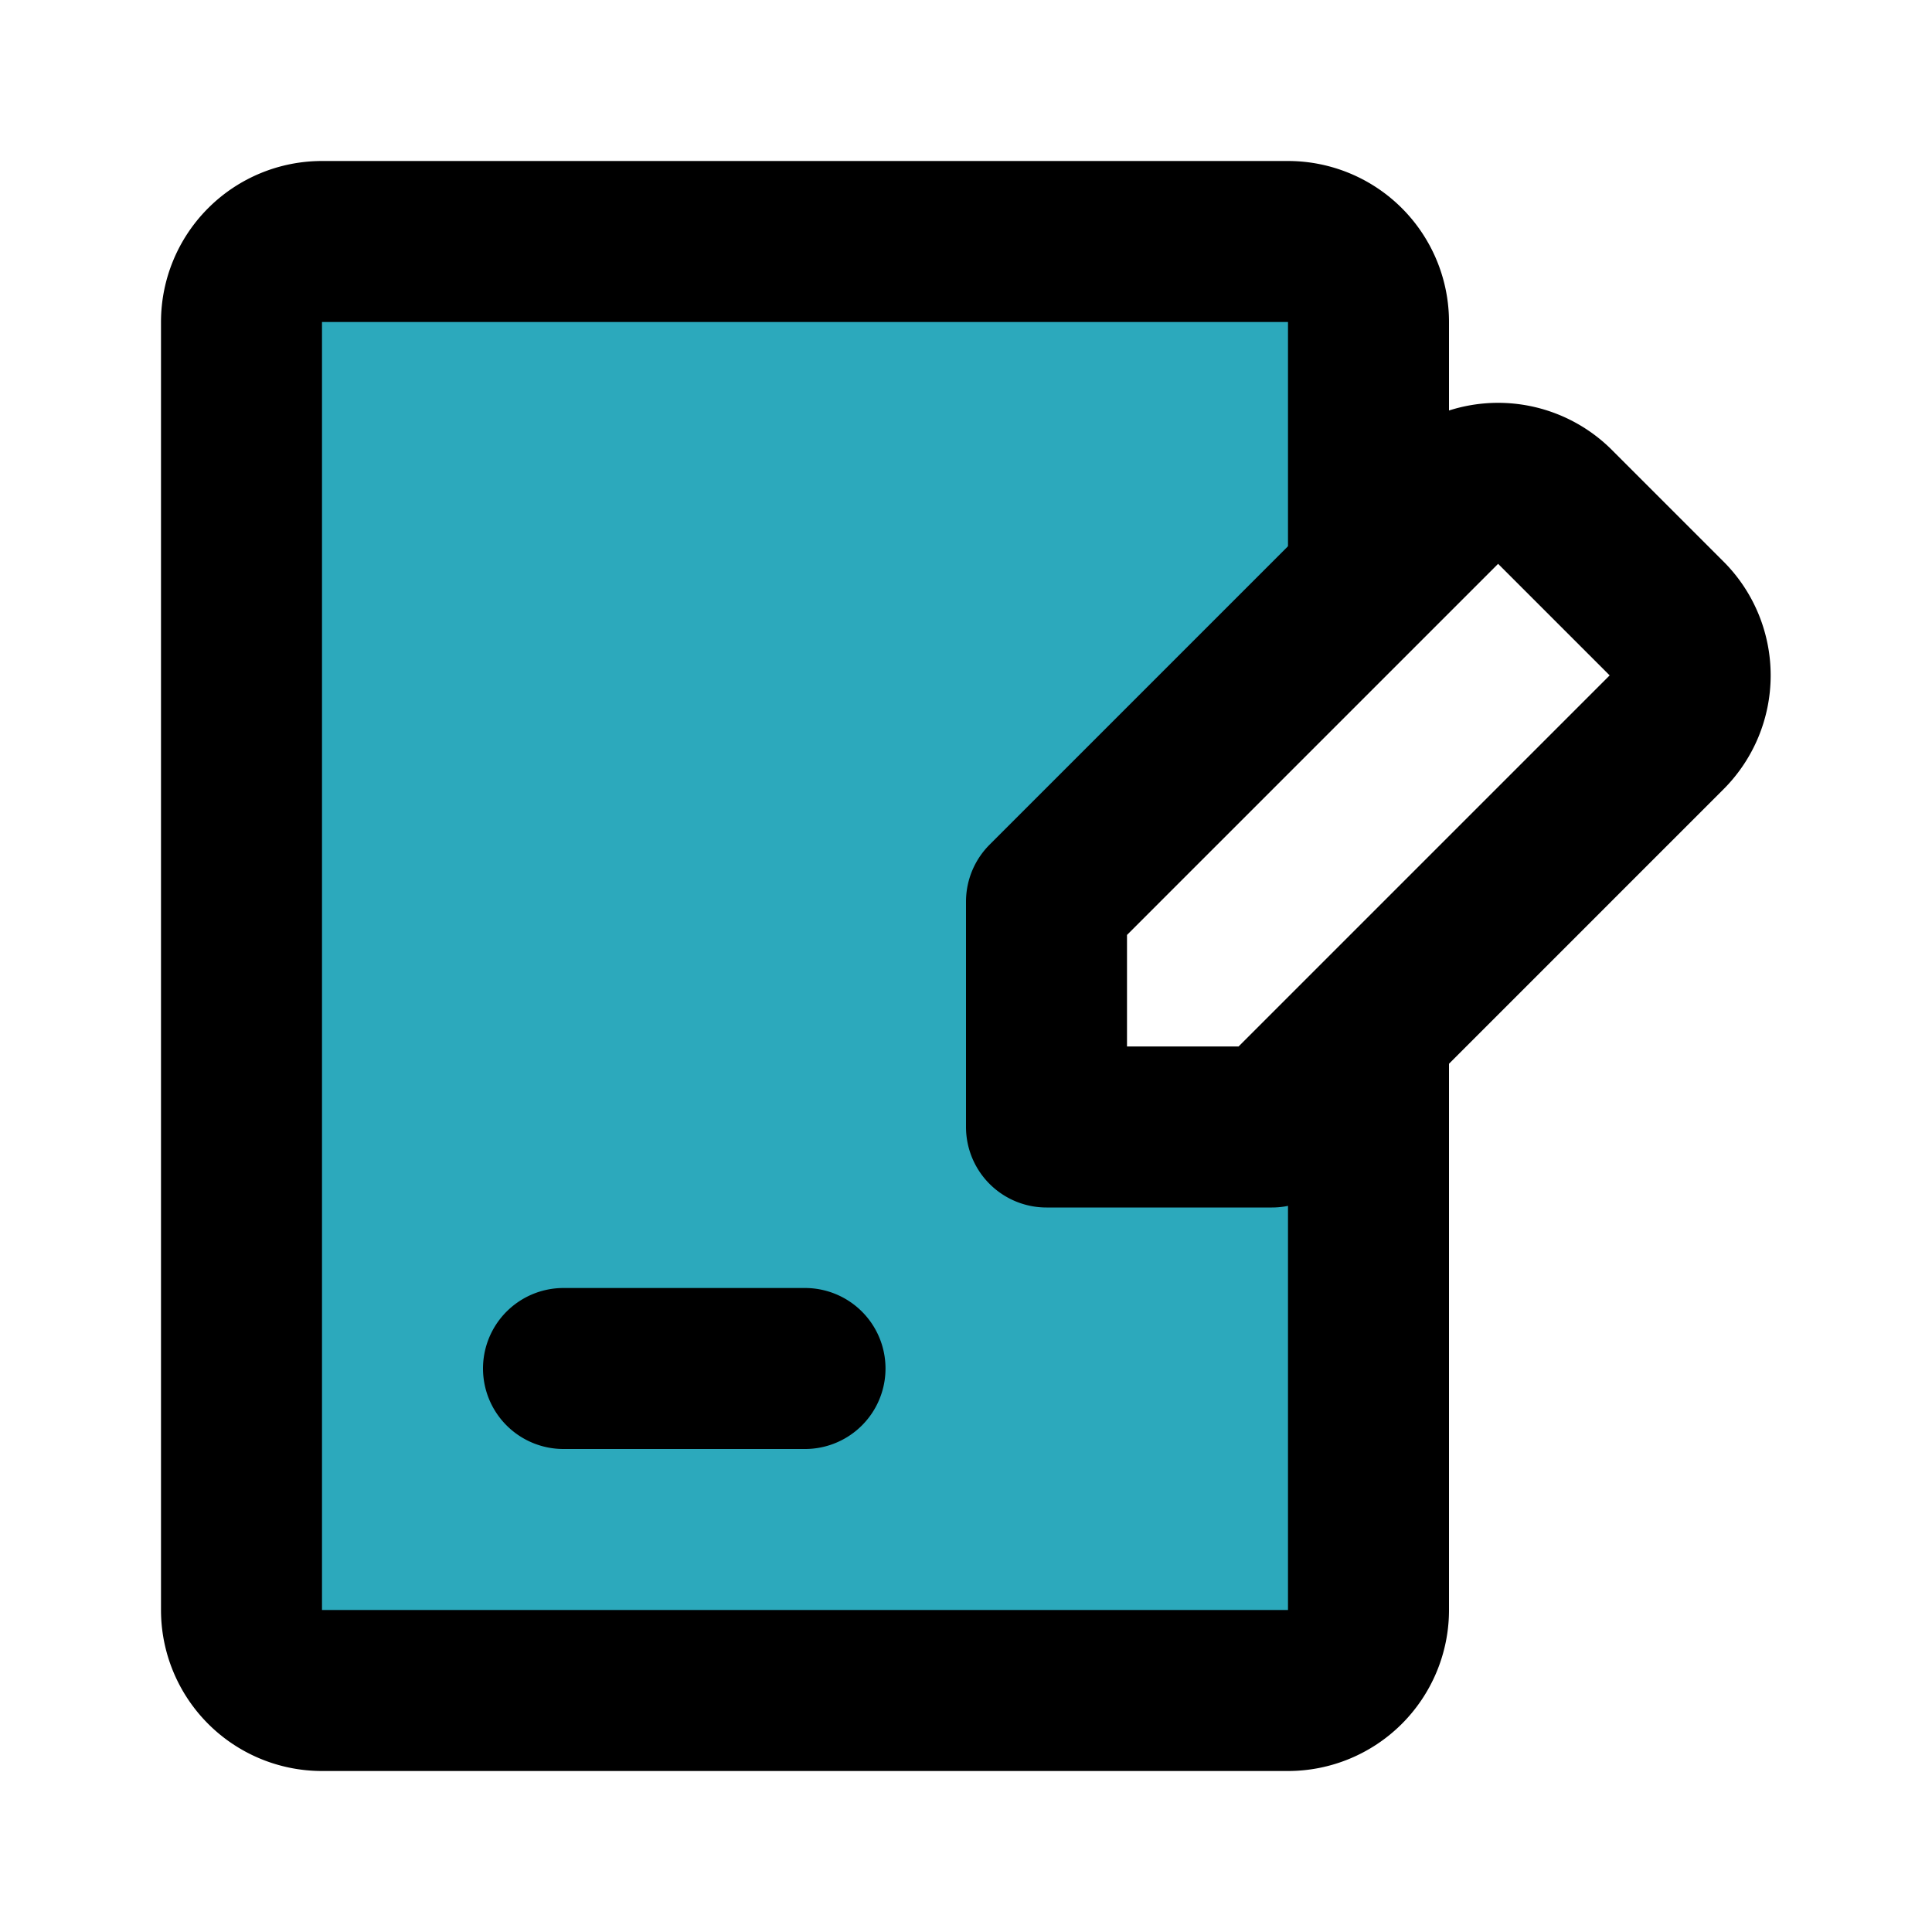
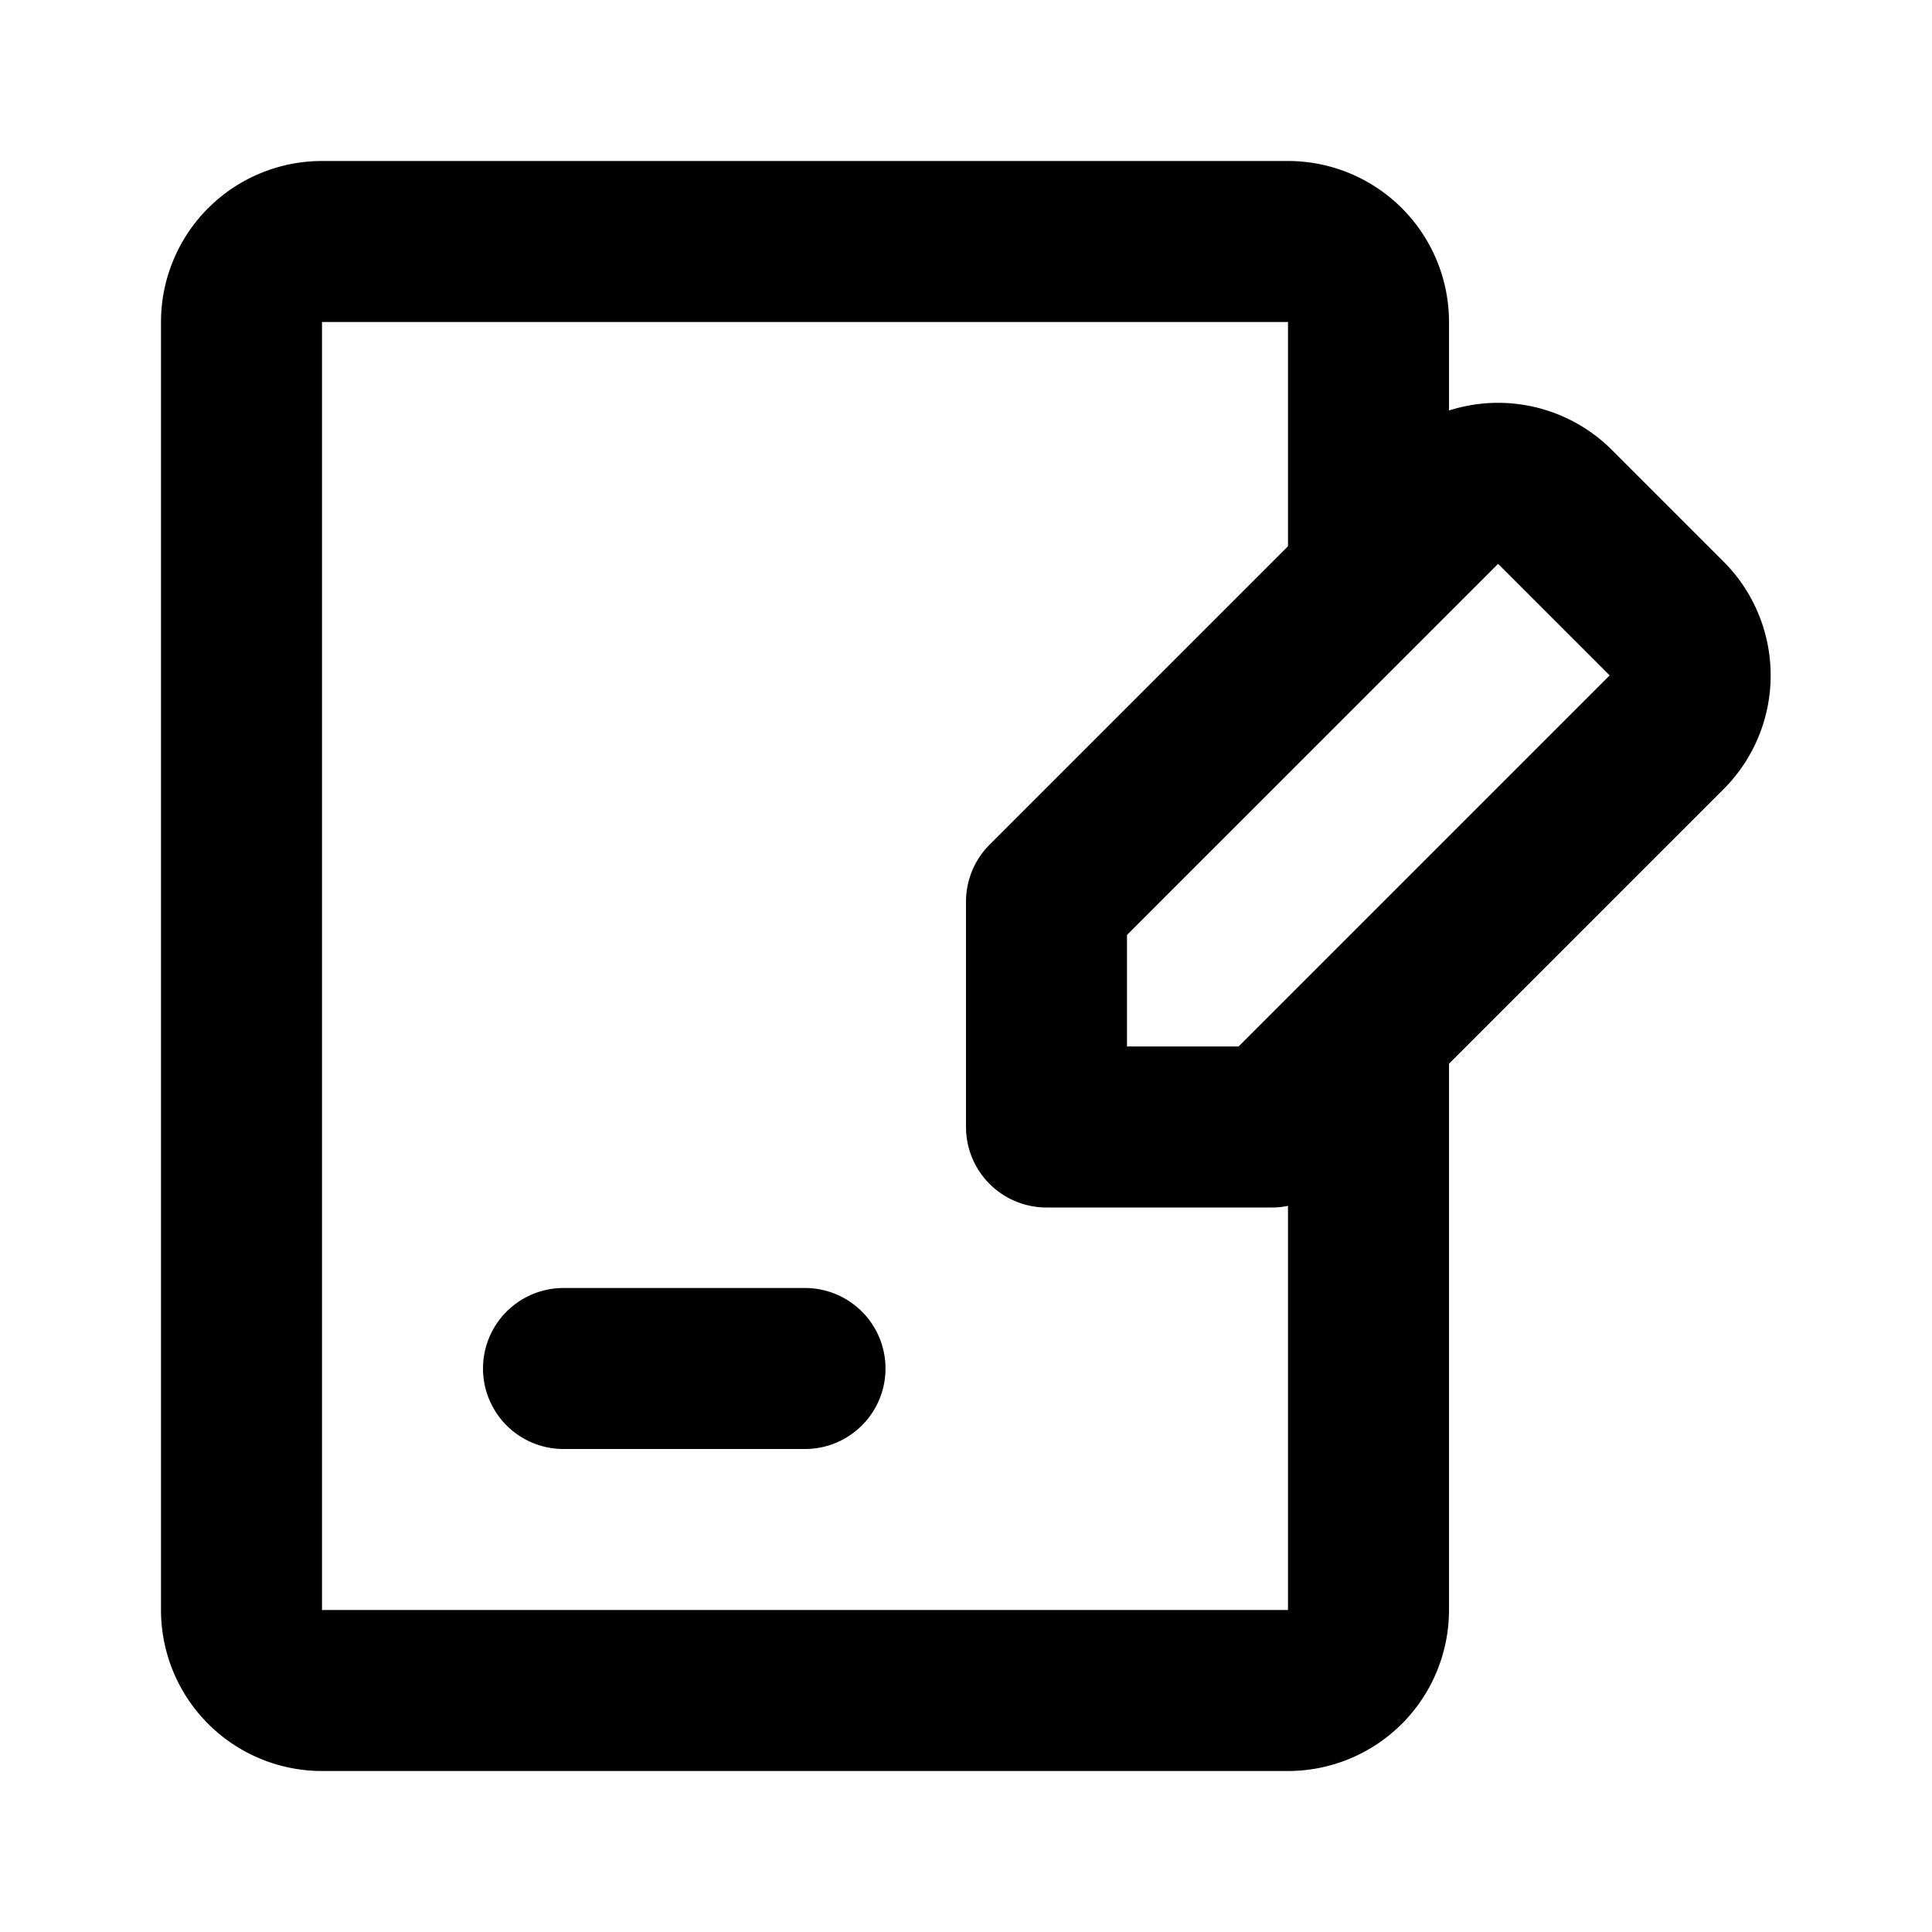
<svg xmlns="http://www.w3.org/2000/svg" fill="#000000" width="24" height="24" viewBox="0 0 24 24" id="contract-right" data-name="Flat Line" class="icon flat-line">
-   <path id="secondary" d="M15.8,14H13V11.2l4-4V4a1,1,0,0,0-1-1H4A1,1,0,0,0,3,4V20a1,1,0,0,0,1,1H16a1,1,0,0,0,1-1V12.8Z" style="fill: rgb(44, 169, 188); stroke-width: 2;" />
  <path id="primary" d="M17,13v7a1,1,0,0,1-1,1H4a1,1,0,0,1-1-1V4A1,1,0,0,1,4,3H16a1,1,0,0,1,1,1V7" style="fill: none; stroke: rgb(0, 0, 0); stroke-linecap: round; stroke-linejoin: round; stroke-width: 2;" />
  <path id="primary-2" data-name="primary" d="M20.71,9.09,15.8,14H13V11.2l4.91-4.91a1,1,0,0,1,1.4,0l1.4,1.4A1,1,0,0,1,20.71,9.09ZM7,17h3" style="fill: none; stroke: rgb(0, 0, 0); stroke-linecap: round; stroke-linejoin: round; stroke-width: 2;" />
</svg>